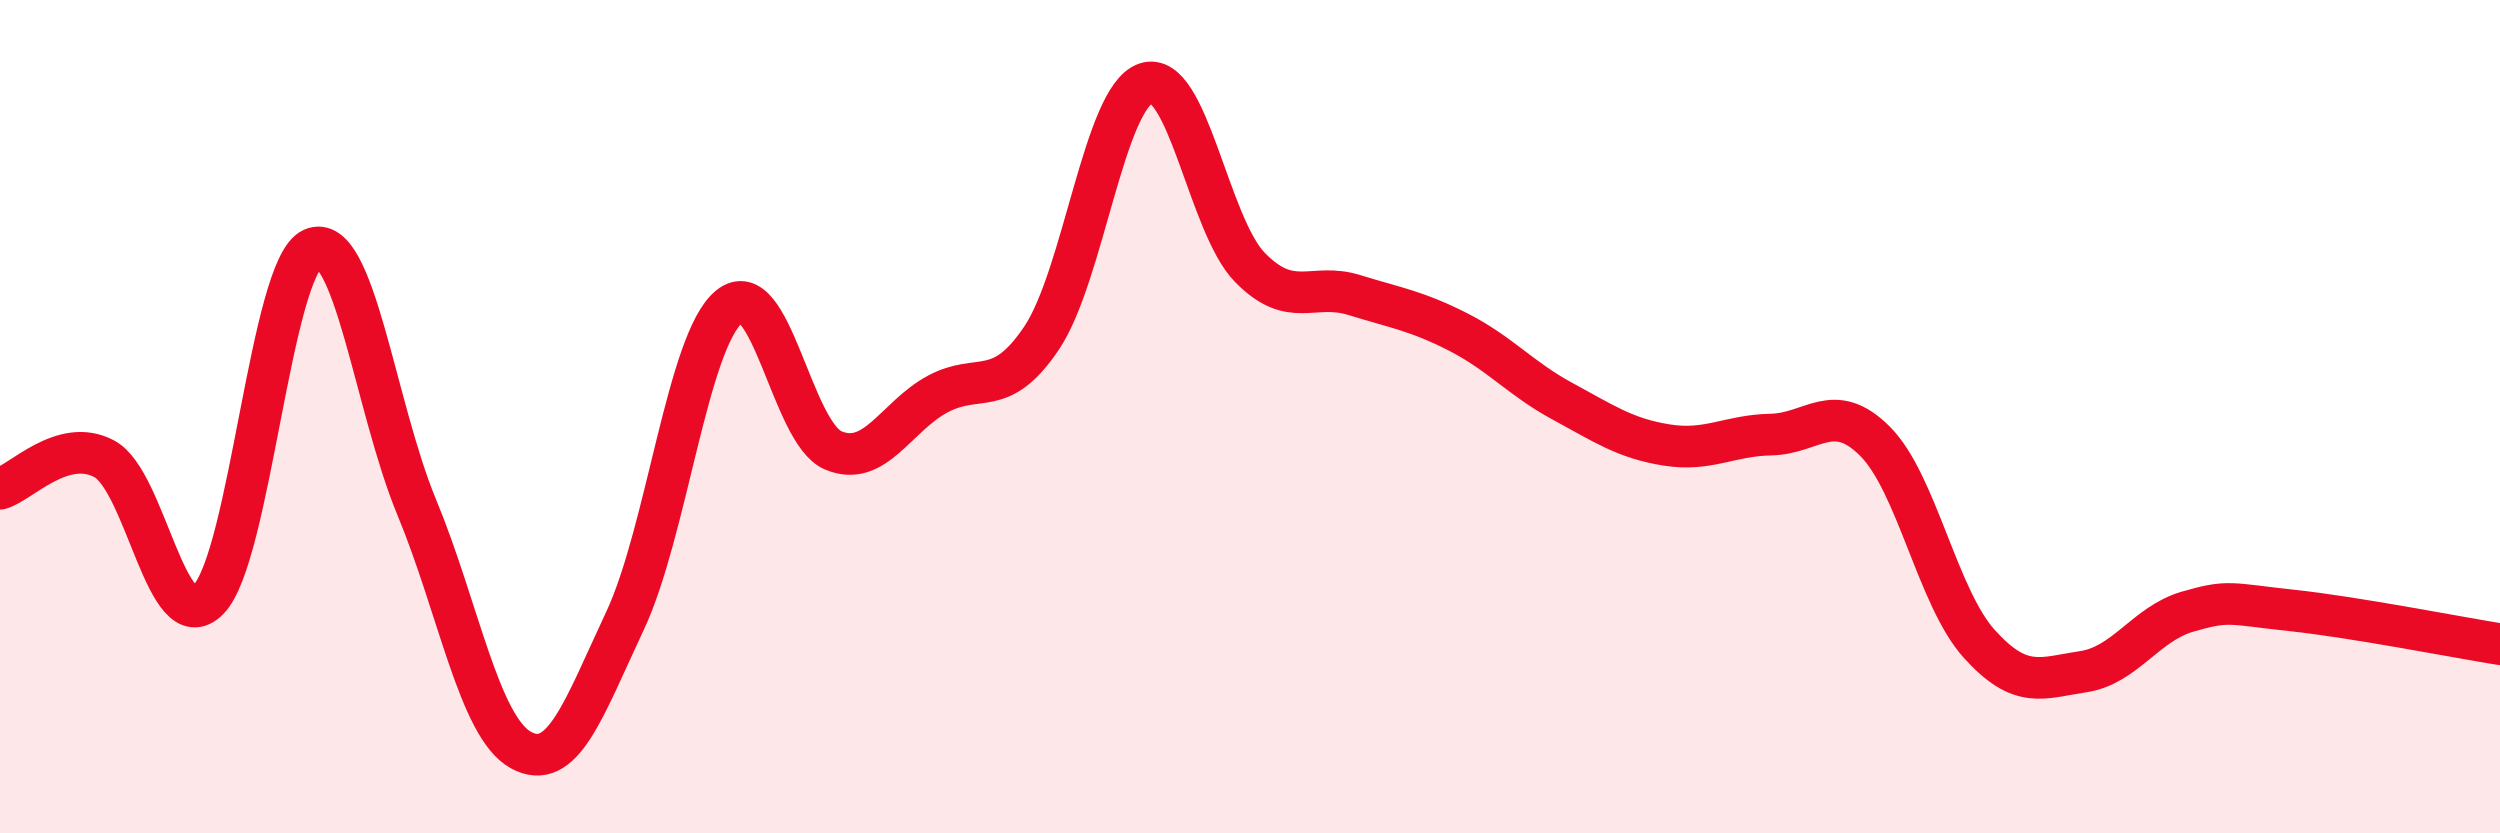
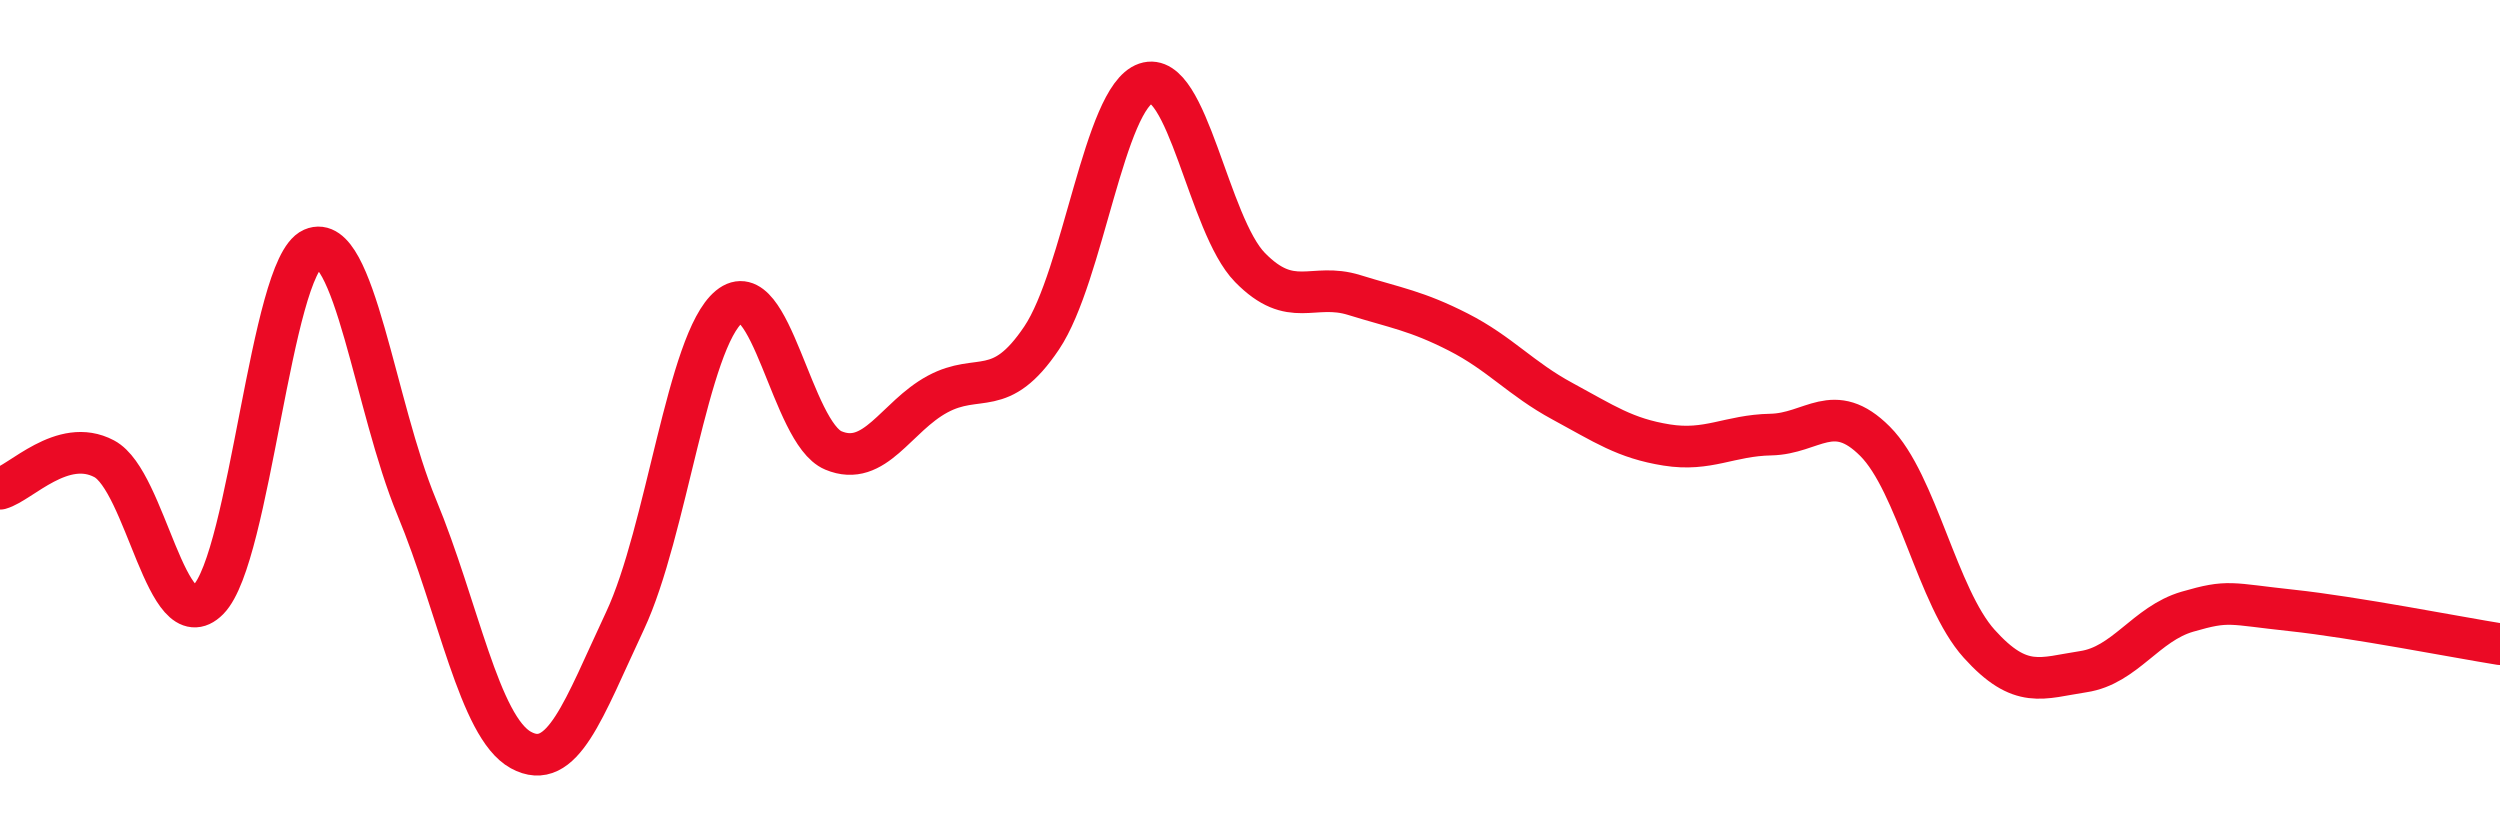
<svg xmlns="http://www.w3.org/2000/svg" width="60" height="20" viewBox="0 0 60 20">
-   <path d="M 0,11.73 C 0.5,11.59 1.5,10.48 2.5,11.01 C 3.5,11.54 4,15.4 5,14.39 C 6,13.38 6.5,6.41 7.5,5.97 C 8.5,5.53 9,9.76 10,12.17 C 11,14.58 11.5,17.45 12.5,18 C 13.5,18.55 14,17.03 15,14.9 C 16,12.77 16.5,8.18 17.5,7.36 C 18.5,6.54 19,10.39 20,10.81 C 21,11.23 21.5,10 22.5,9.46 C 23.5,8.92 24,9.6 25,8.11 C 26,6.62 26.5,2.34 27.5,2 C 28.5,1.66 29,5.4 30,6.42 C 31,7.44 31.5,6.77 32.5,7.08 C 33.5,7.39 34,7.46 35,7.97 C 36,8.48 36.5,9.09 37.5,9.63 C 38.5,10.17 39,10.52 40,10.68 C 41,10.84 41.5,10.45 42.5,10.43 C 43.5,10.41 44,9.59 45,10.59 C 46,11.59 46.5,14.34 47.5,15.45 C 48.5,16.56 49,16.27 50,16.12 C 51,15.97 51.5,14.97 52.5,14.68 C 53.5,14.39 53.5,14.49 55,14.65 C 56.5,14.81 59,15.3 60,15.46L60 20L0 20Z" fill="#EB0A25" opacity="0.1" stroke-linecap="round" stroke-linejoin="round" />
  <path d="M 0,11.73 C 0.5,11.59 1.5,10.48 2.5,11.01 C 3.5,11.54 4,15.4 5,14.39 C 6,13.38 6.5,6.41 7.5,5.97 C 8.5,5.53 9,9.76 10,12.17 C 11,14.58 11.5,17.45 12.5,18 C 13.5,18.55 14,17.03 15,14.9 C 16,12.77 16.5,8.18 17.5,7.36 C 18.5,6.54 19,10.39 20,10.81 C 21,11.23 21.5,10 22.5,9.46 C 23.5,8.92 24,9.6 25,8.11 C 26,6.62 26.5,2.34 27.5,2 C 28.5,1.66 29,5.4 30,6.42 C 31,7.44 31.5,6.77 32.5,7.08 C 33.5,7.39 34,7.46 35,7.97 C 36,8.48 36.5,9.09 37.5,9.63 C 38.5,10.17 39,10.52 40,10.68 C 41,10.84 41.5,10.45 42.5,10.43 C 43.5,10.41 44,9.59 45,10.59 C 46,11.59 46.5,14.34 47.5,15.45 C 48.5,16.56 49,16.27 50,16.12 C 51,15.97 51.5,14.97 52.5,14.68 C 53.5,14.39 53.5,14.49 55,14.65 C 56.5,14.81 59,15.3 60,15.46" stroke="#EB0A25" stroke-width="1" fill="none" stroke-linecap="round" stroke-linejoin="round" />
</svg>